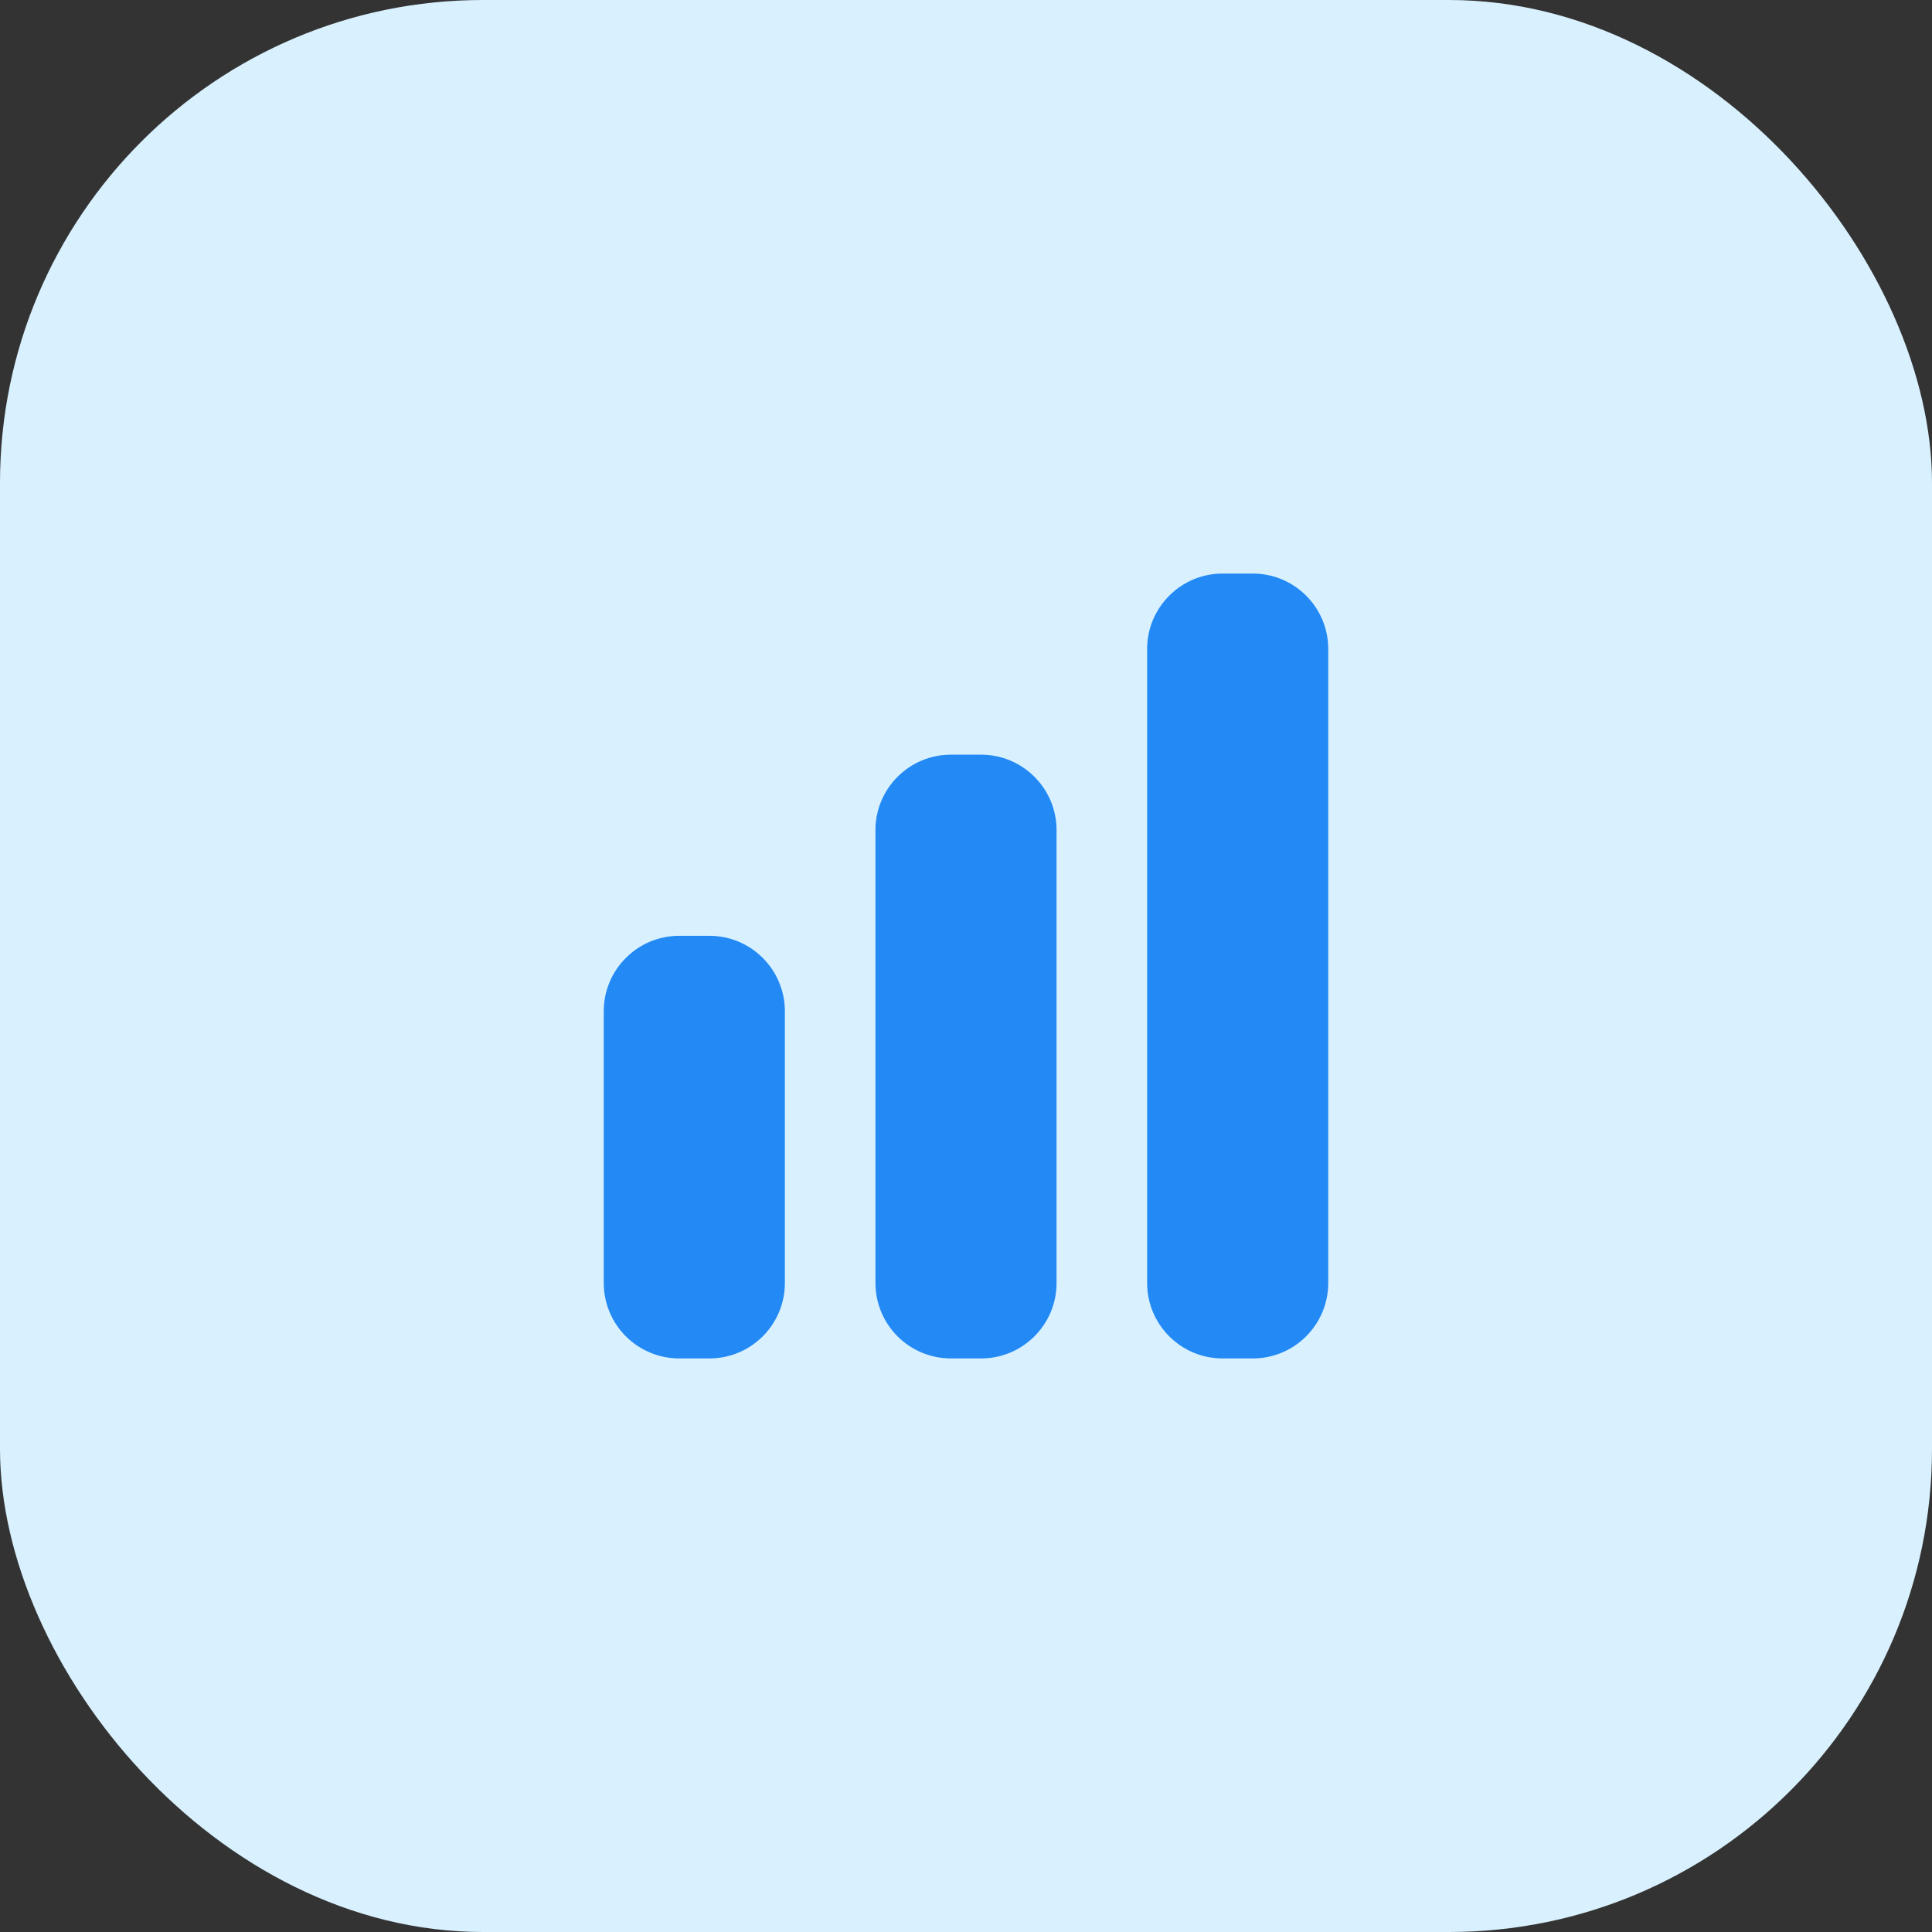
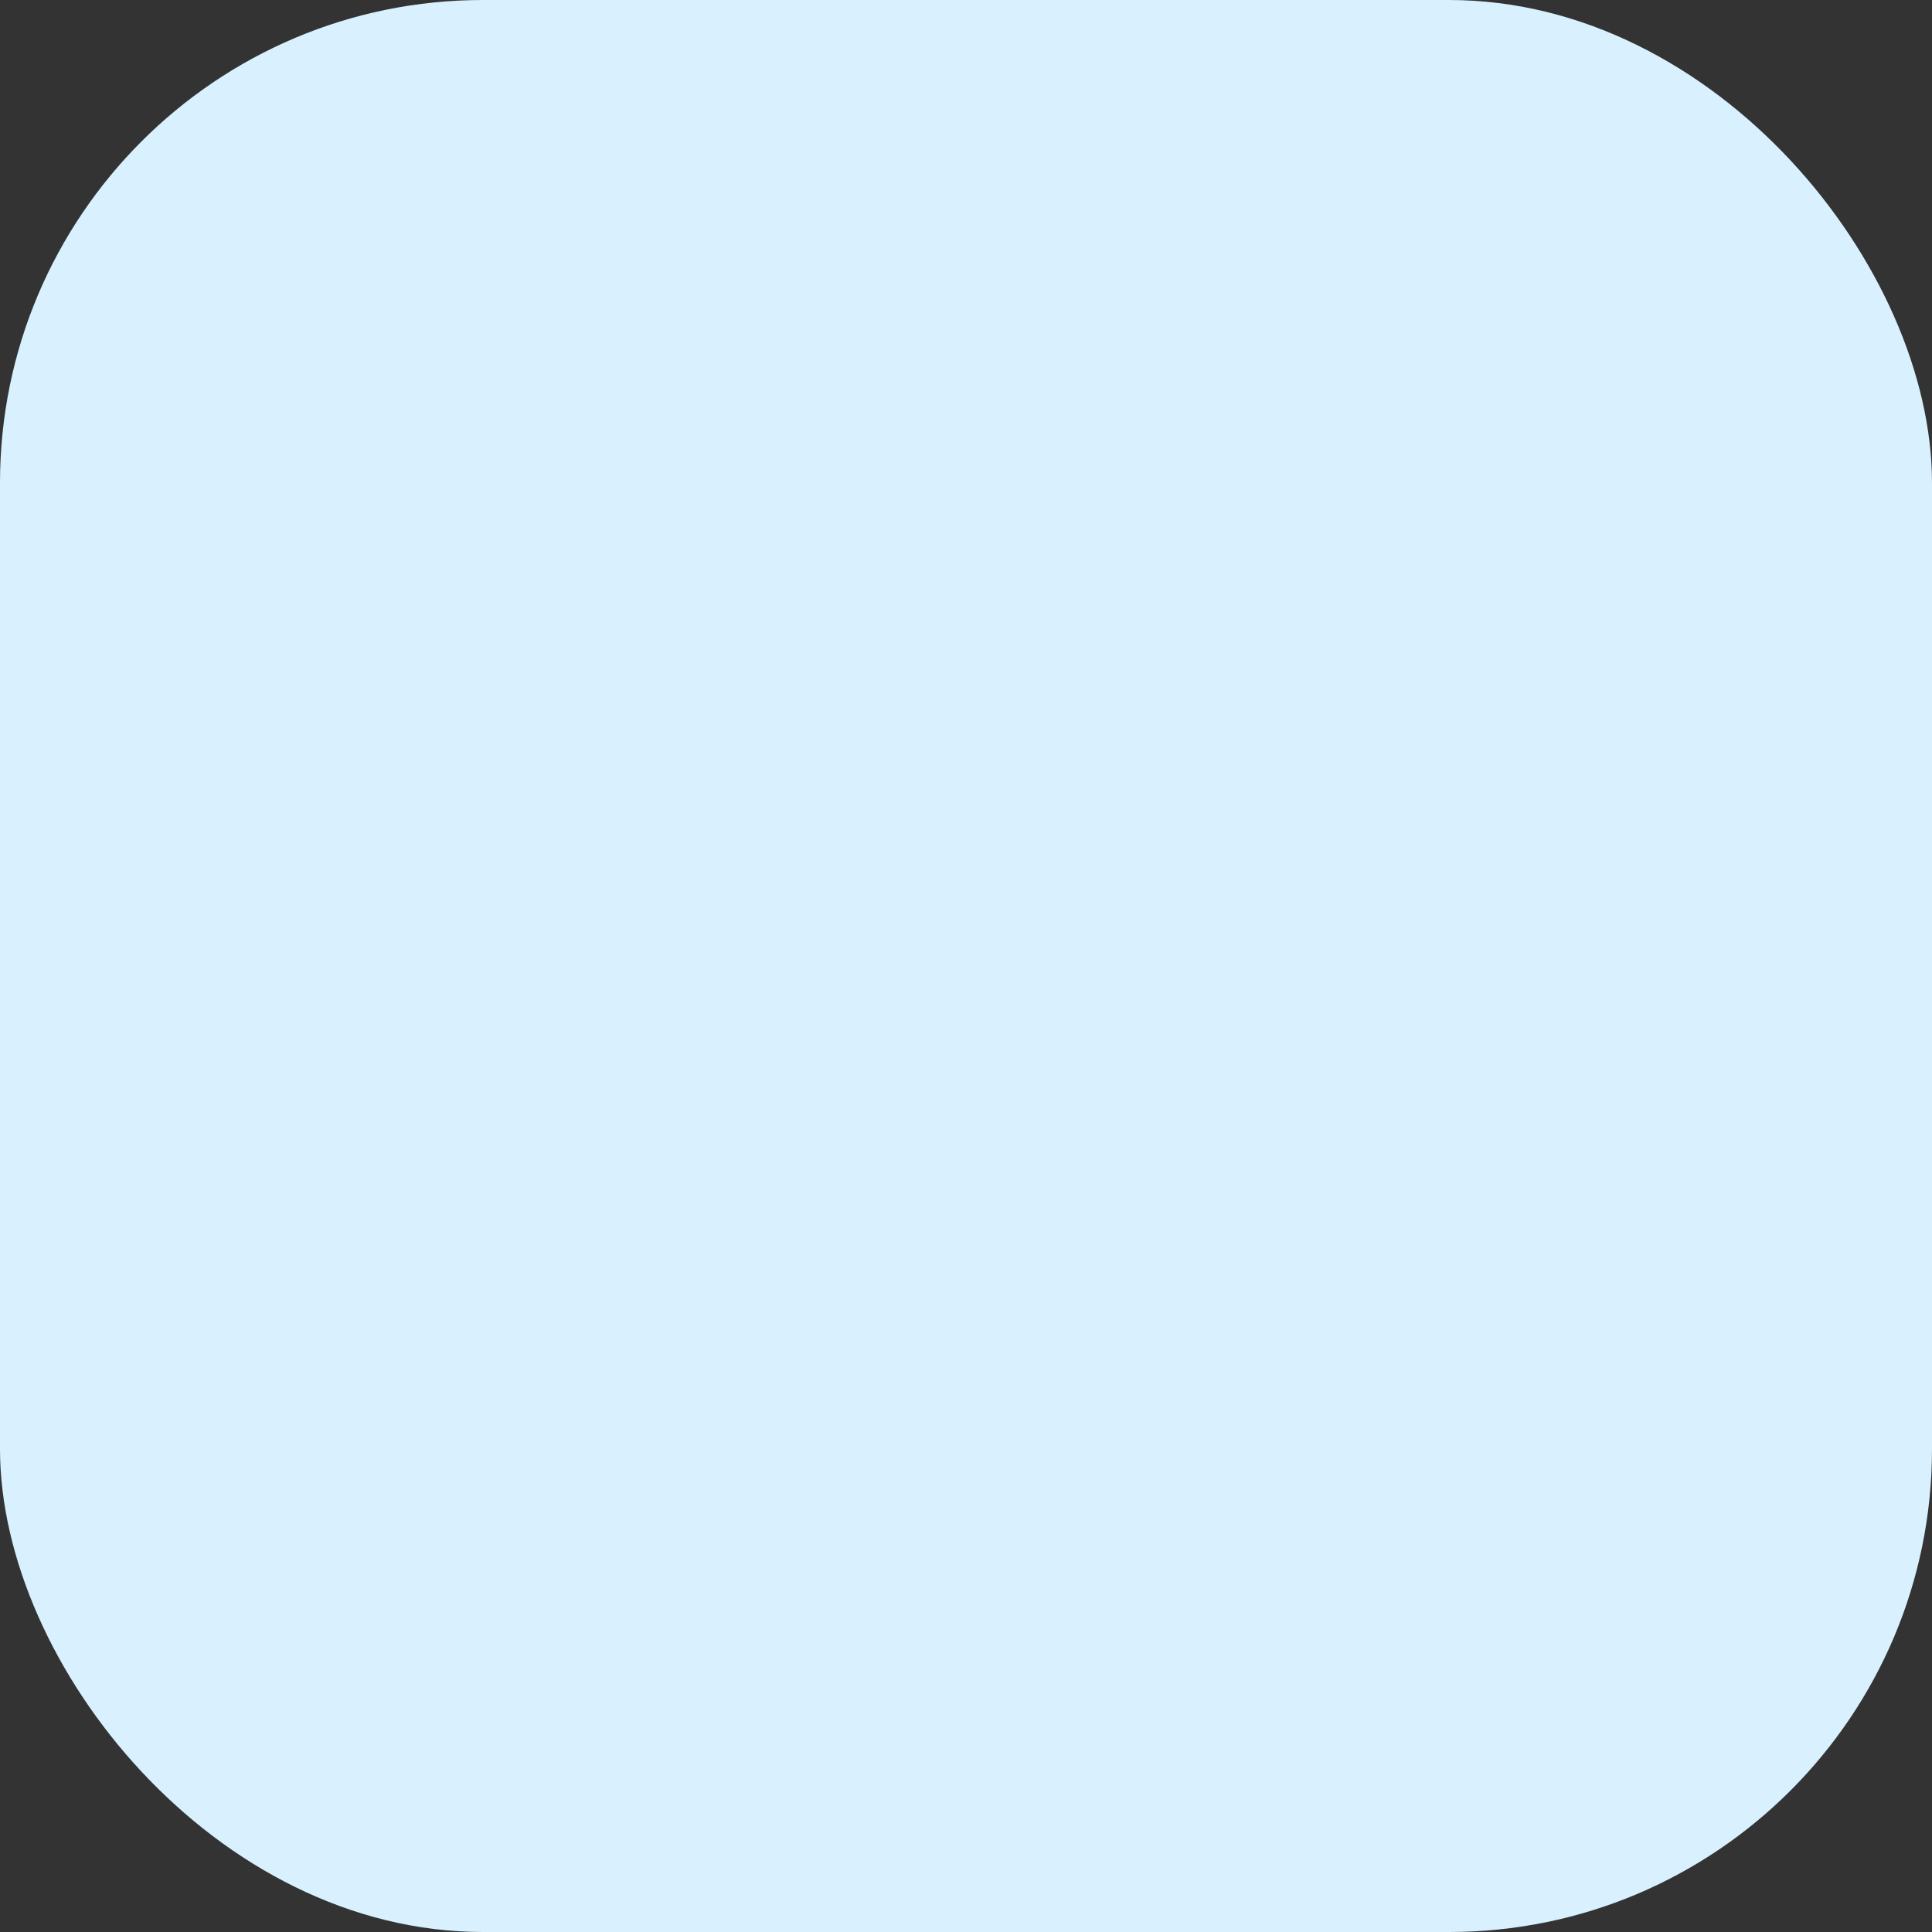
<svg xmlns="http://www.w3.org/2000/svg" width="48" height="48" viewBox="0 0 48 48" fill="none">
  <rect x="0" y="0" width="48" height="48" fill="#333333" stroke="none" />
  <rect width="48" height="48" rx="12" fill="#D9F1FF" />
-   <path d="M30.375 14.25C29.34 14.25 28.5 15.09 28.5 16.125V31.875C28.5 32.91 29.34 33.75 30.375 33.75H31.125C32.16 33.75 33 32.91 33 31.875V16.125C33 15.089 32.16 14.25 31.125 14.25H30.375ZM21.75 20.625C21.75 19.589 22.59 18.75 23.625 18.75H24.375C25.411 18.75 26.25 19.59 26.25 20.625V31.875C26.25 32.91 25.41 33.75 24.375 33.75H23.625C23.128 33.75 22.651 33.553 22.299 33.201C21.948 32.849 21.75 32.372 21.75 31.875V20.625ZM15 25.125C15 24.089 15.84 23.25 16.875 23.25H17.625C18.661 23.25 19.5 24.09 19.5 25.125V31.875C19.5 32.91 18.66 33.75 17.625 33.75H16.875C16.378 33.75 15.901 33.553 15.549 33.201C15.197 32.849 15 32.372 15 31.875V25.125Z" fill="#2289F5" />
</svg>